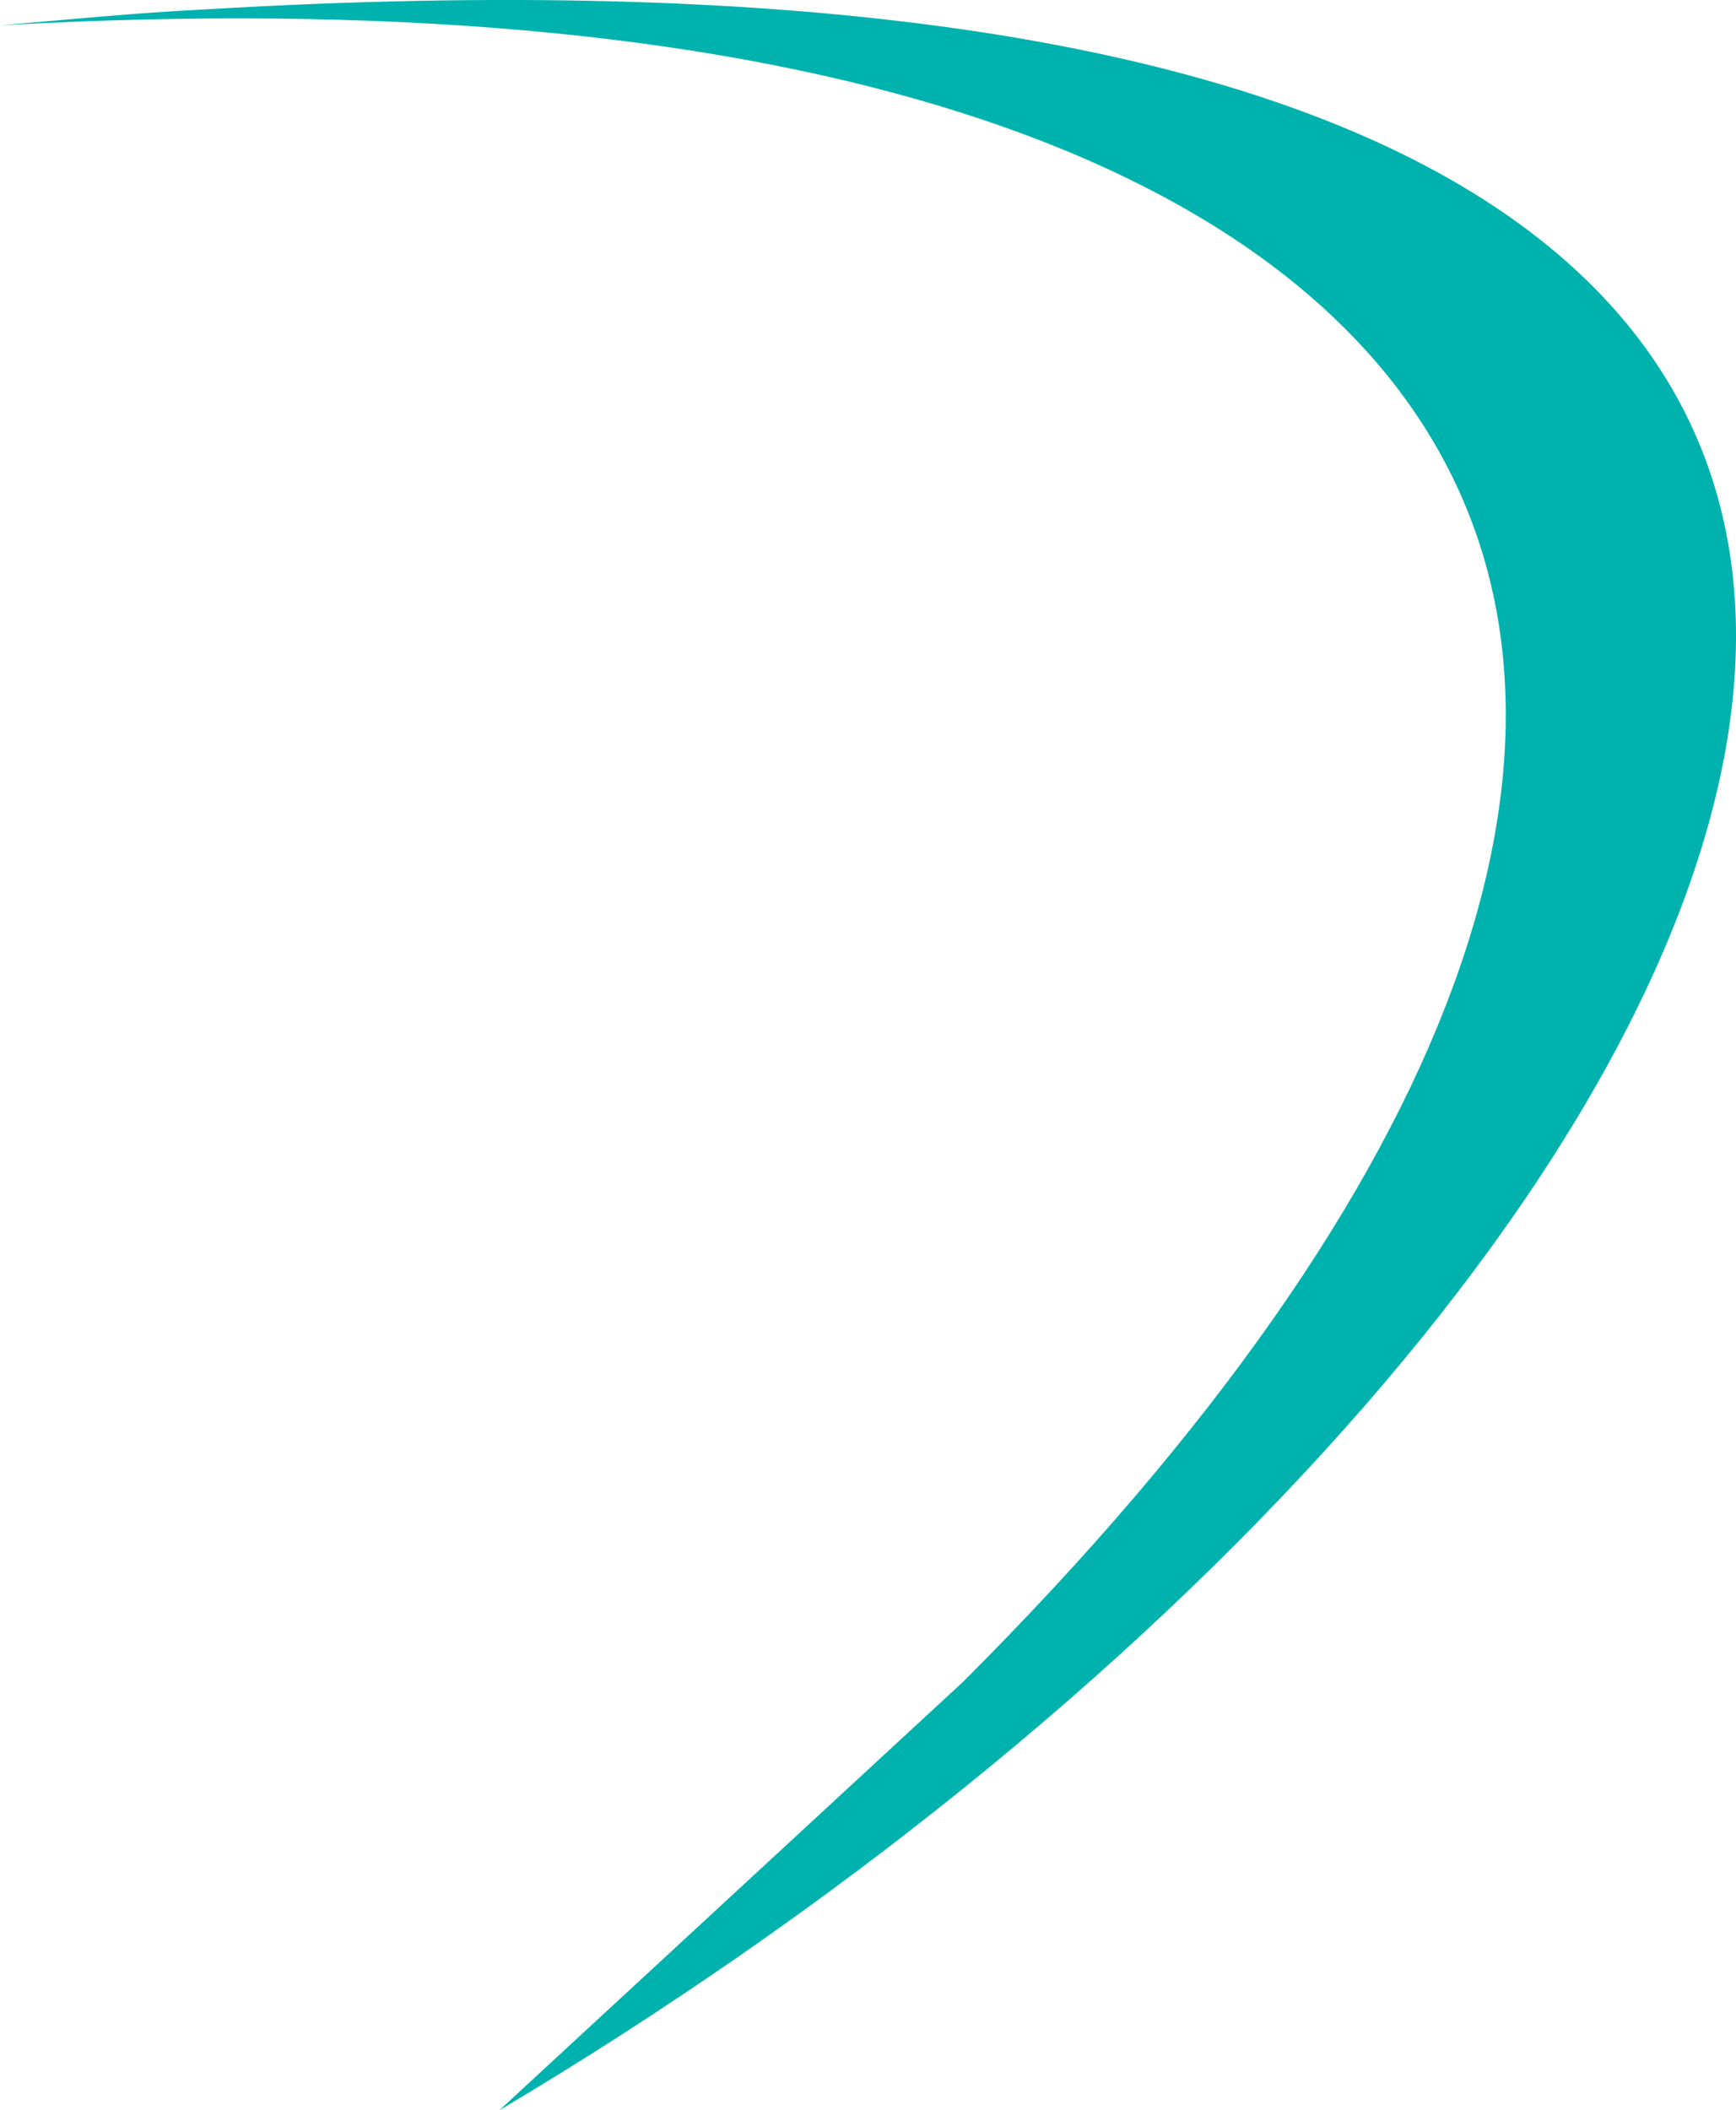
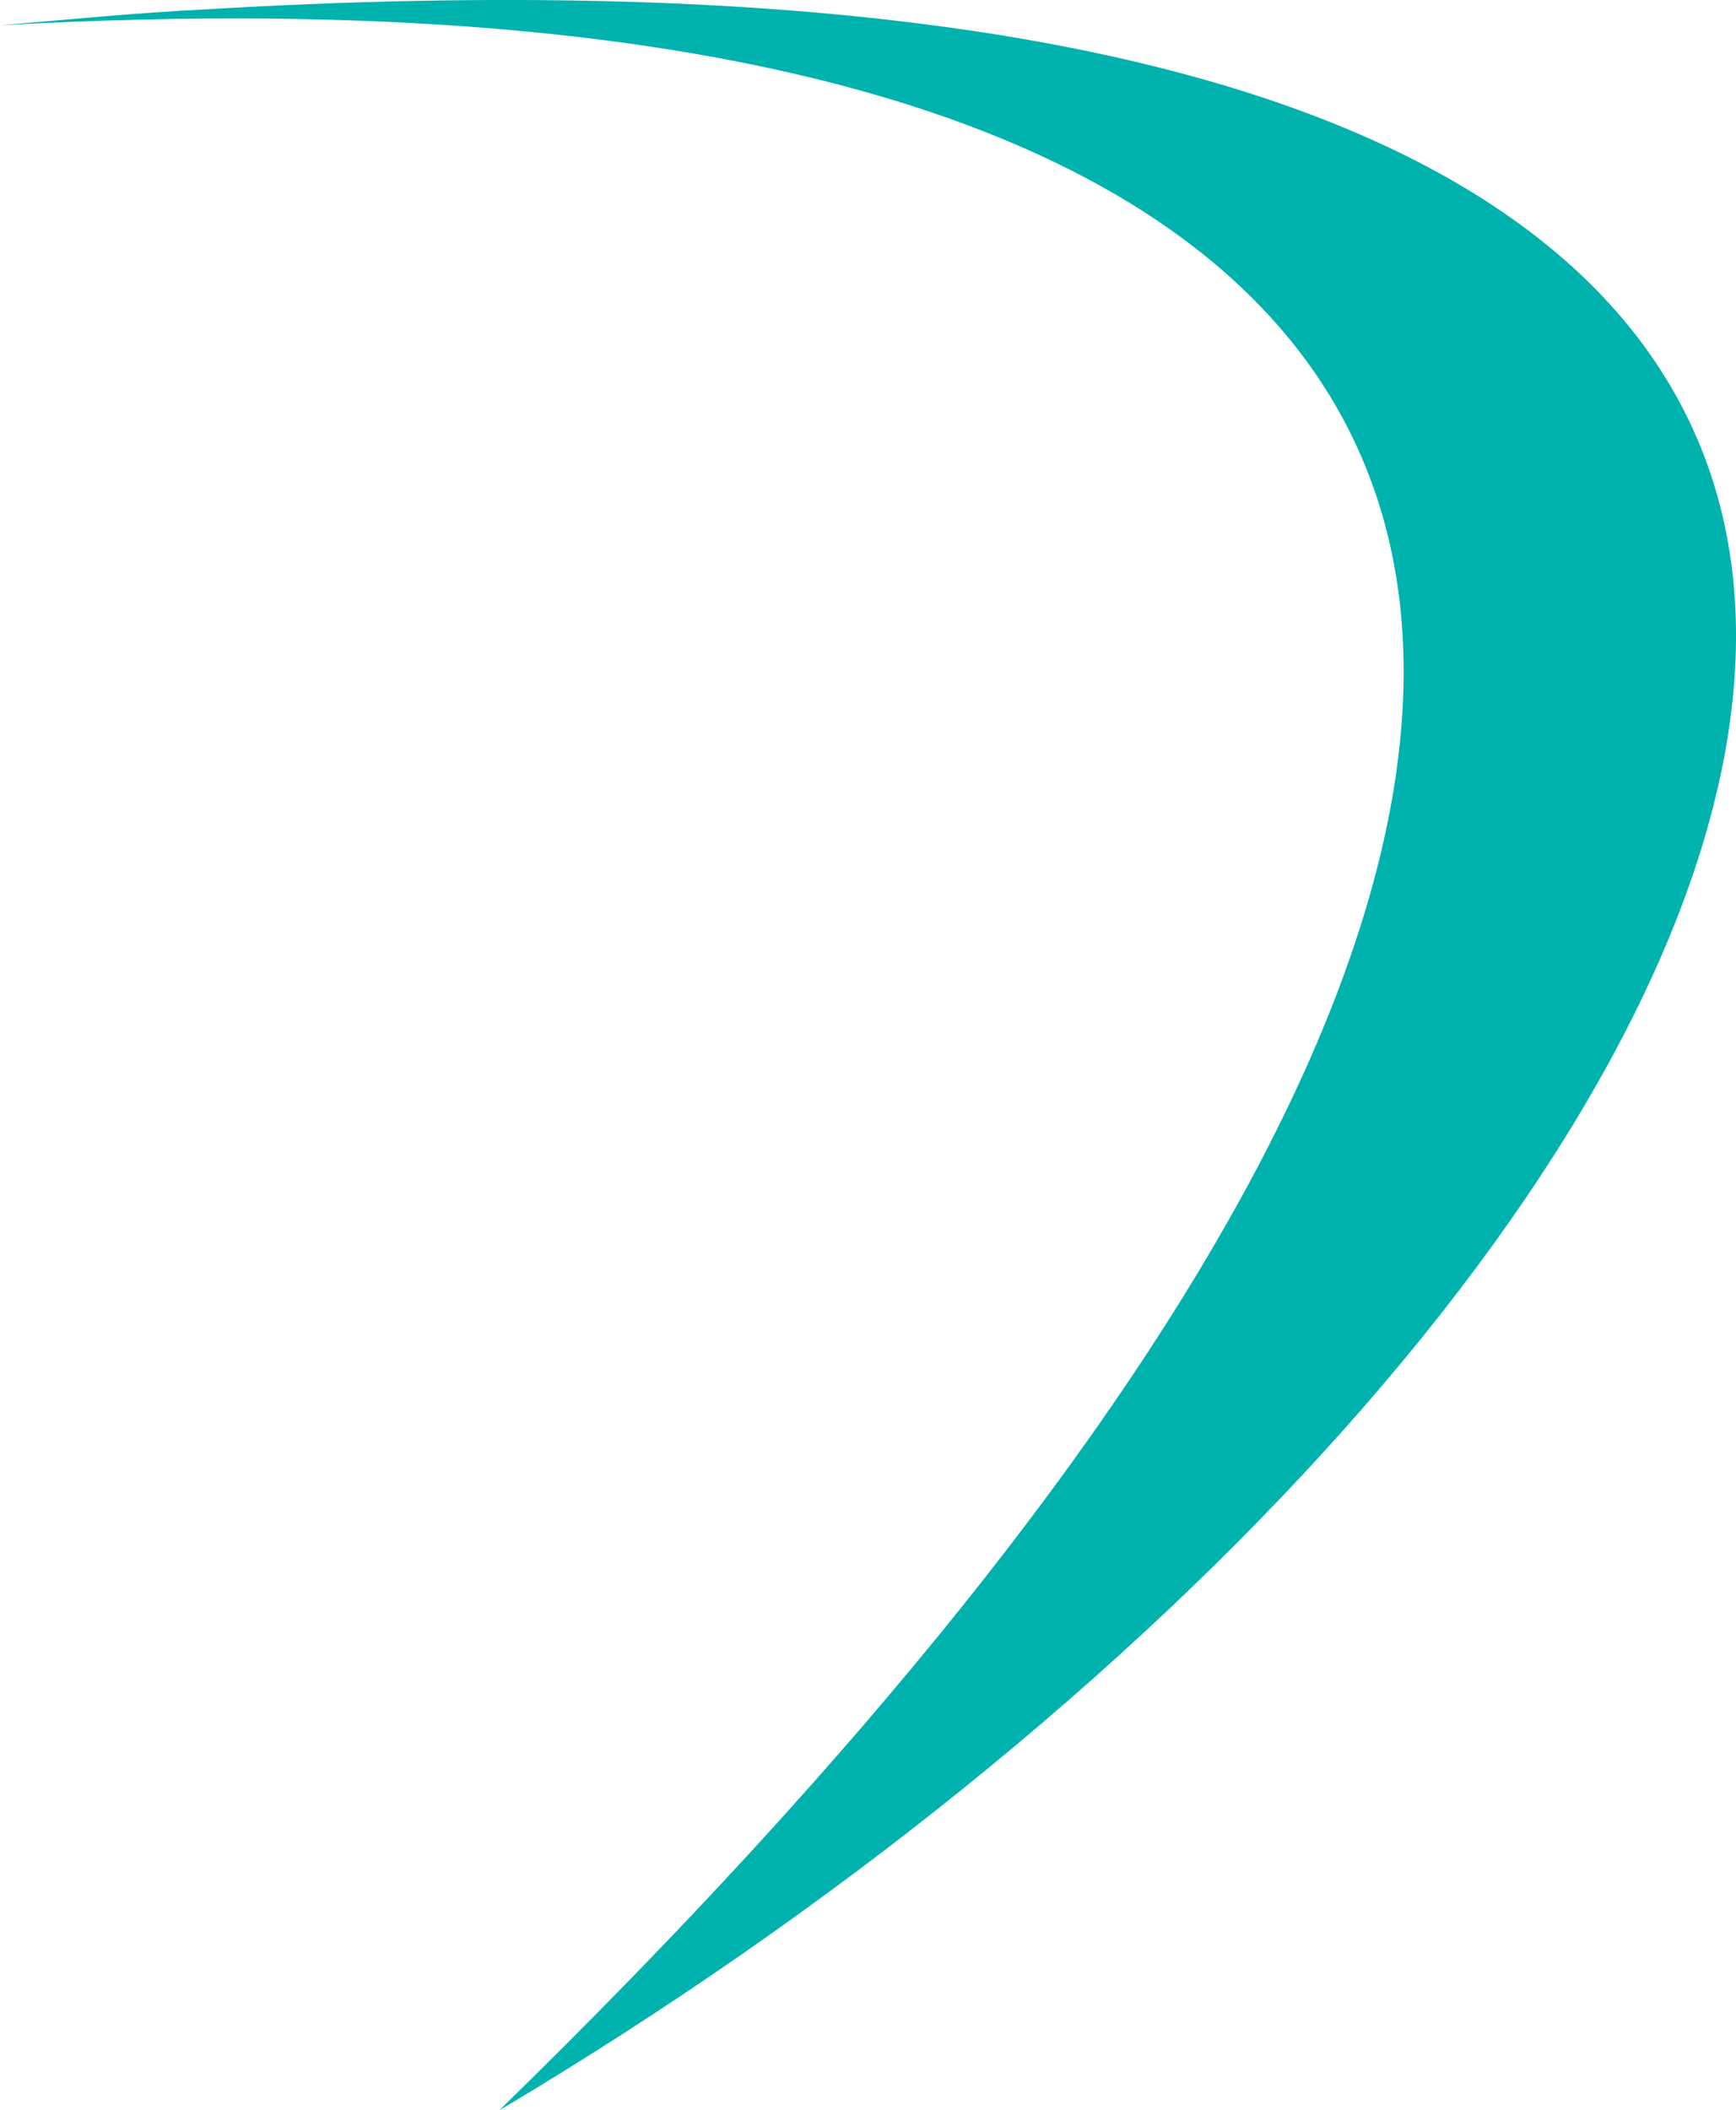
<svg xmlns="http://www.w3.org/2000/svg" viewBox="0 0 88.43 107.47">
  <defs>
    <style>.cls-1{fill:#00b2ae;fill-rule:evenodd;}</style>
  </defs>
  <title>logo-green1</title>
  <g id="レイヤー_2" data-name="レイヤー 2">
    <g id="文字">
-       <path class="cls-1" d="M0,1.29C3.47,1,6.94.65,10.43.48c119.65-7.13,82.72,66.74,15,107L49.05,85.66C100.25,34.52,78.33-3.14,0,1.29Z" />
+       <path class="cls-1" d="M0,1.29C3.47,1,6.94.65,10.43.48c119.65-7.13,82.72,66.74,15,107C100.25,34.52,78.33-3.14,0,1.29Z" />
    </g>
  </g>
</svg>